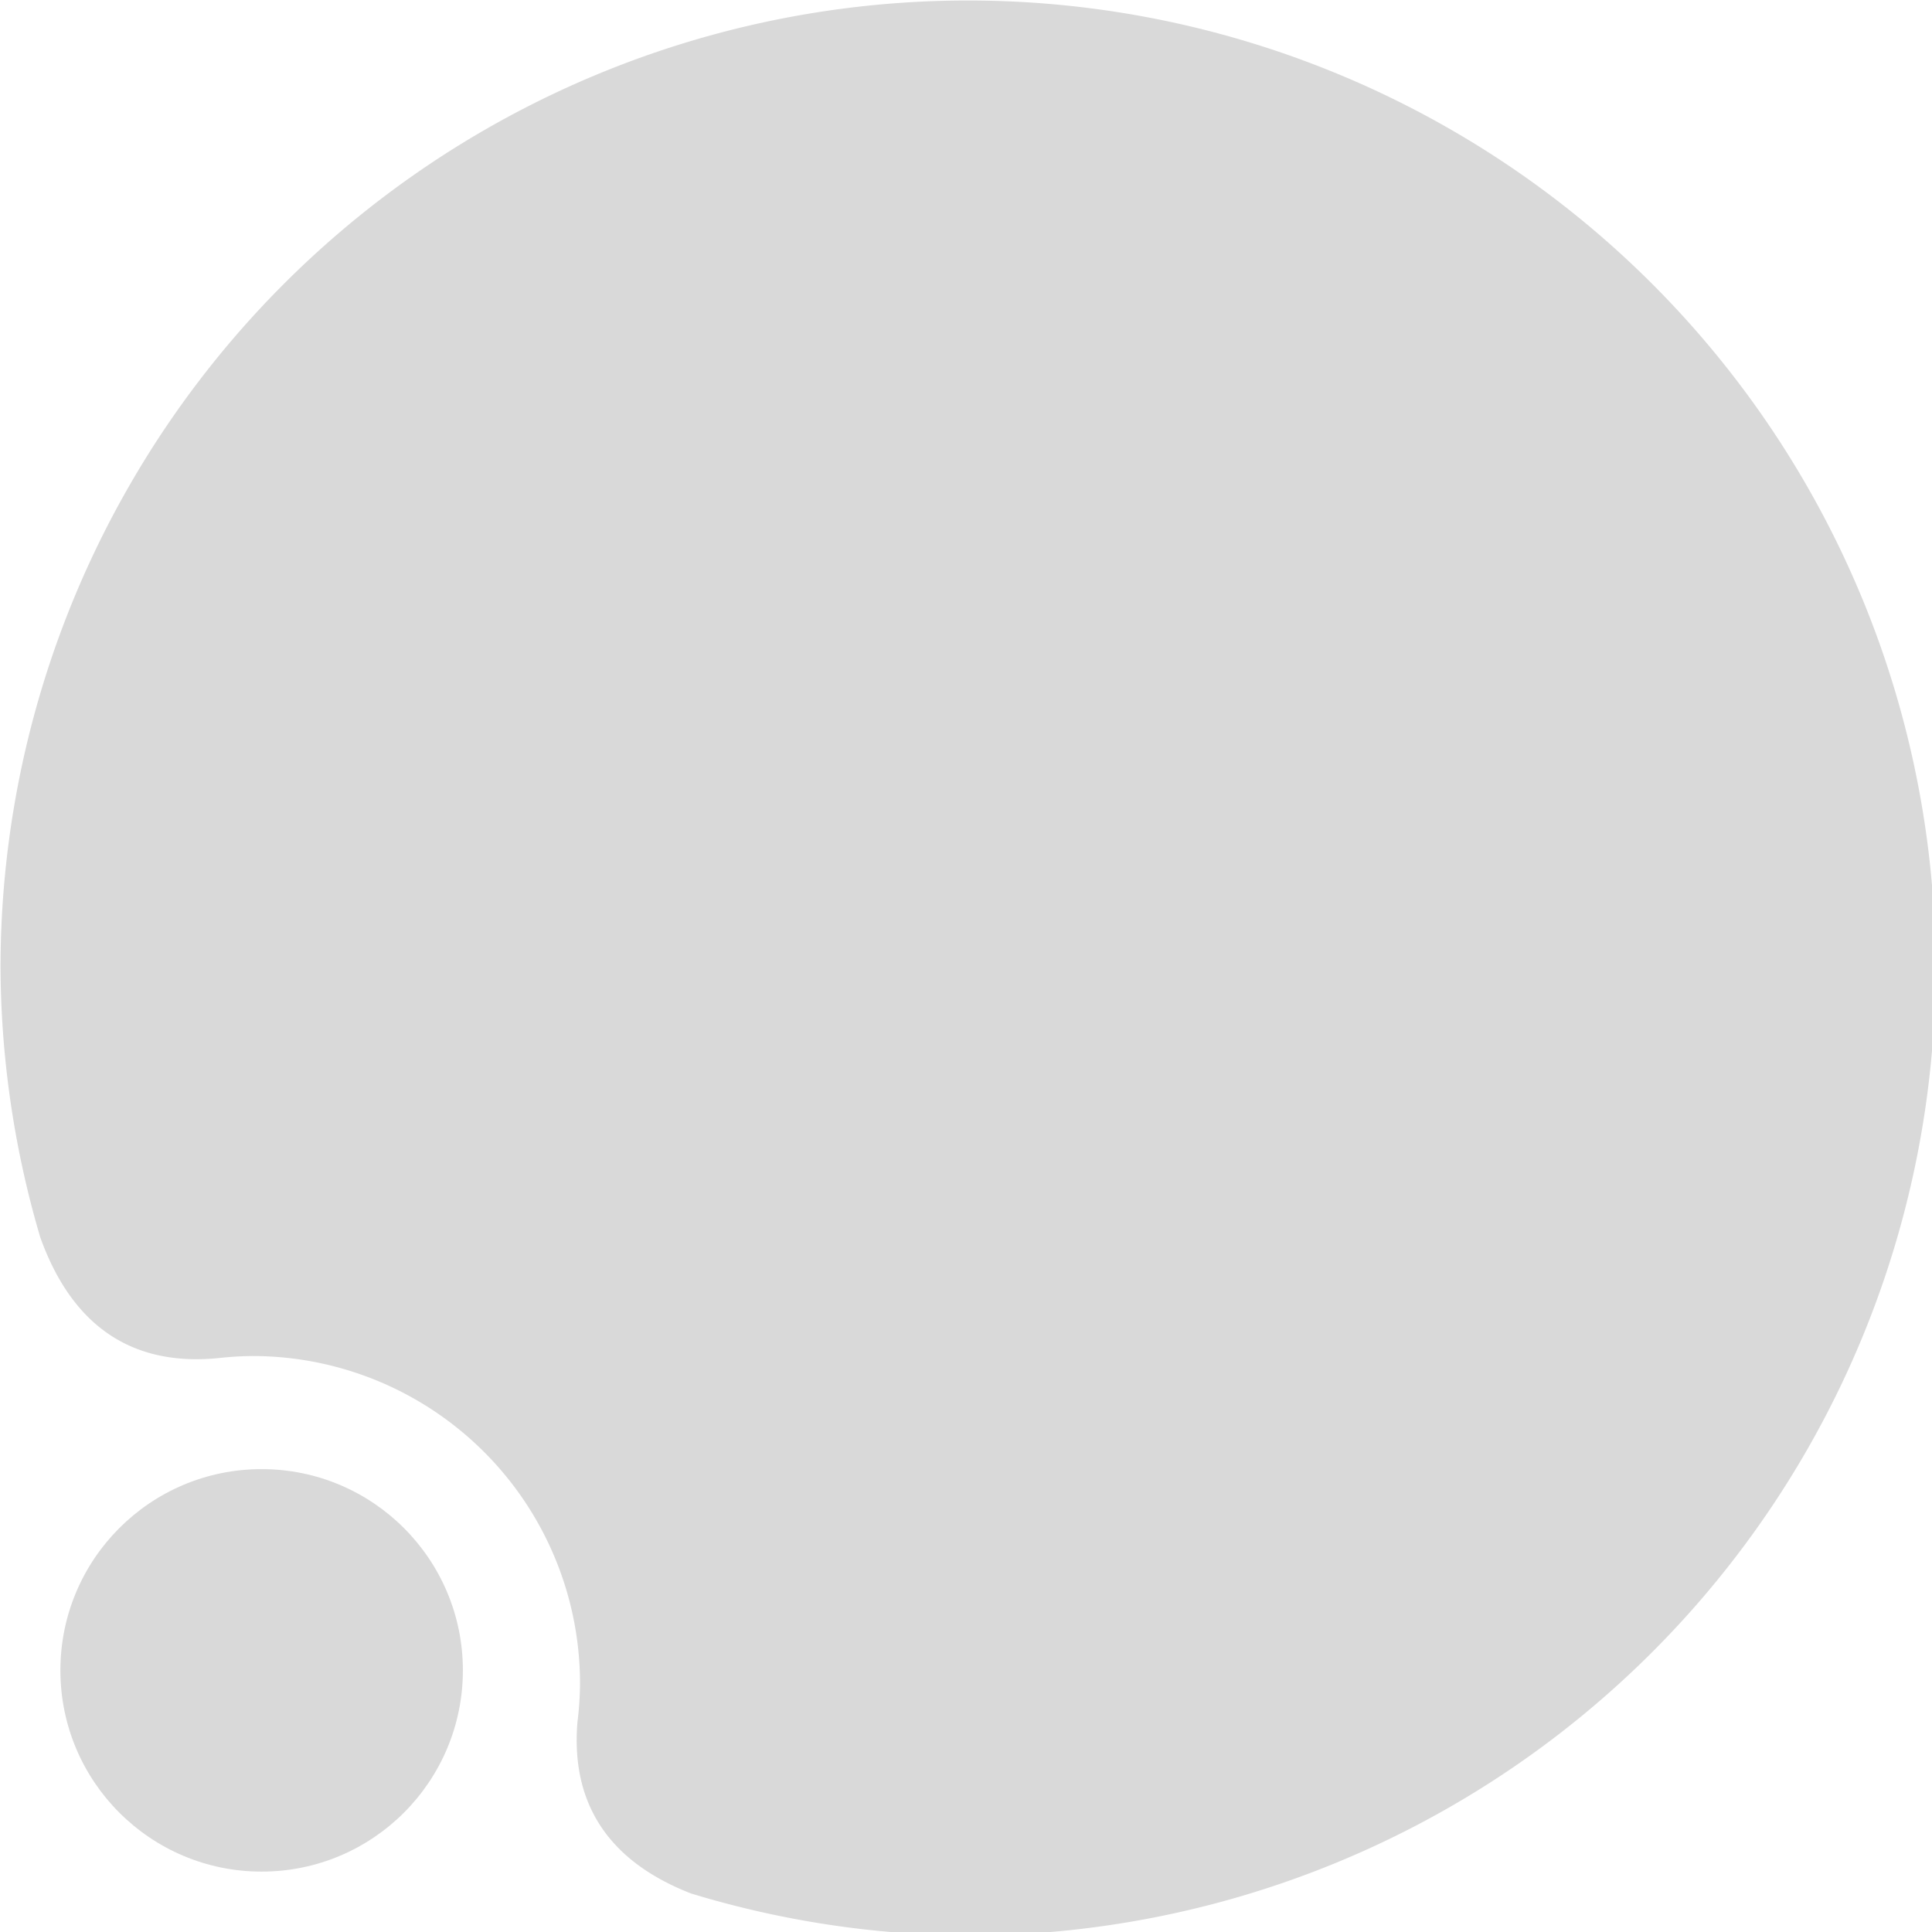
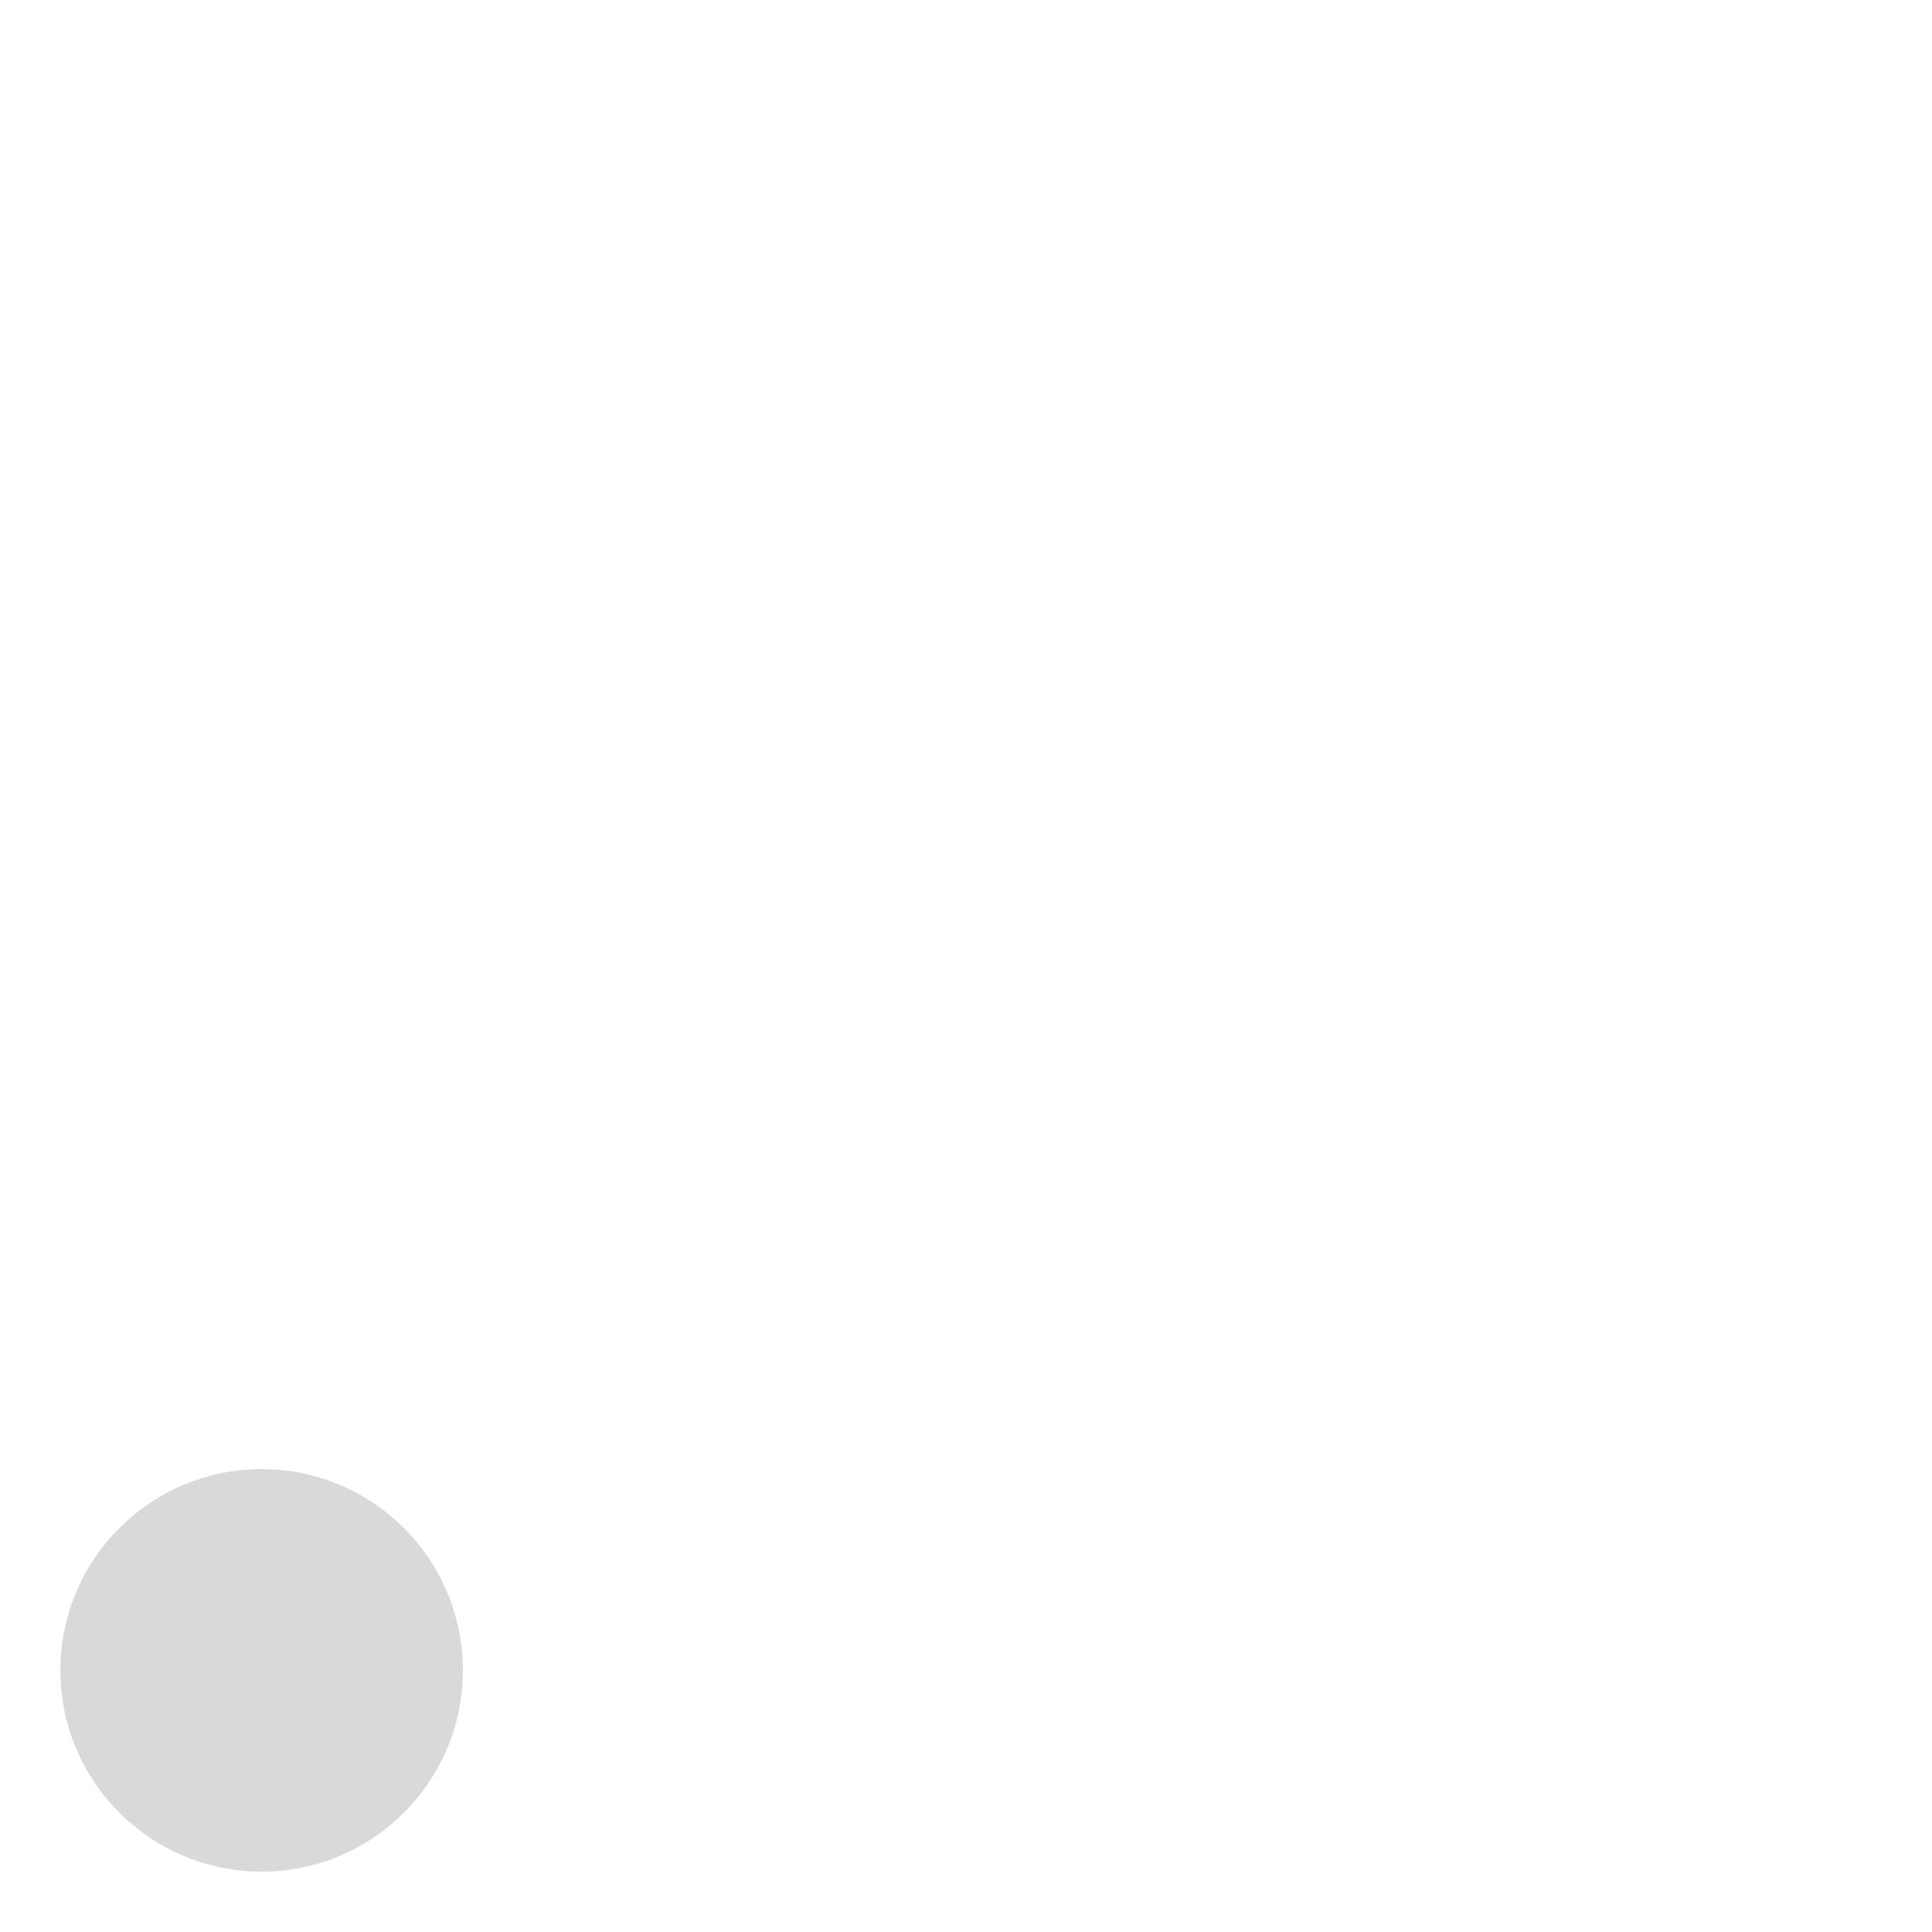
<svg xmlns="http://www.w3.org/2000/svg" xmlns:ns1="http://www.inkscape.org/namespaces/inkscape" xmlns:ns2="http://sodipodi.sourceforge.net/DTD/sodipodi-0.dtd" width="384" height="384" viewBox="0 0 101.6 101.6" version="1.1" id="svg5130" ns1:version="0.92.4 (5da689c313, 2019-01-14)" ns2:docname="icon_match_proposal_bg.svg">
  <defs id="defs5124" />
  <ns2:namedview id="base" pagecolor="#ffffff" bordercolor="#666666" borderopacity="1.0" ns1:pageopacity="0.0" ns1:pageshadow="2" ns1:zoom="1.979899" ns1:cx="167.74808" ns1:cy="237.03418" ns1:document-units="mm" ns1:current-layer="layer1" showgrid="false" units="px" ns1:window-width="1920" ns1:window-height="1001" ns1:window-x="-9" ns1:window-y="-9" ns1:window-maximized="1" showguides="false" fit-margin-top="0" fit-margin-left="0" fit-margin-right="0" fit-margin-bottom="0" />
  <g ns1:label="Ebene 1" ns1:groupmode="layer" id="layer1" transform="translate(-16.933,-178.467)">
-     <path style="opacity:1;fill:#d9d9d9;fill-opacity:1;fill-rule:nonzero;stroke:none;stroke-width:3.86;stroke-linecap:round;stroke-linejoin:round;stroke-miterlimit:4;stroke-dasharray:none;stroke-dashoffset:0;stroke-opacity:1;paint-order:markers fill stroke" d="m 256,64 a 192,192 0 0 0 -192,192 192,192 0 0 0 7.887,53.438 c 5.558,15.516 16.322,25.962 35.617,23.945 A 65,65 0 0 1 114,333 a 65,65 0 0 1 65,65 65,65 0 0 1 -0.51,7.654 c -1.486,18.021 8.147,28.403 22.555,34.004 A 192,192 0 0 0 256,448 192,192 0 0 0 448,256 192,192 0 0 0 256,64 Z" transform="matrix(0.265,0,0,0.265,0,161.533)" id="path816" ns1:connector-curvature="0" ns1:label="main_bubble" />
    <circle style="opacity:1;fill:#d9d9d9;fill-opacity:1;fill-rule:nonzero;stroke:none;stroke-width:0.584;stroke-linecap:round;stroke-linejoin:round;stroke-miterlimit:4;stroke-dasharray:none;stroke-dashoffset:0;stroke-opacity:1;paint-order:markers fill stroke" id="path5701" cx="30.692" cy="266.308" r="10.583" ns1:label="small_bubble" />
  </g>
</svg>